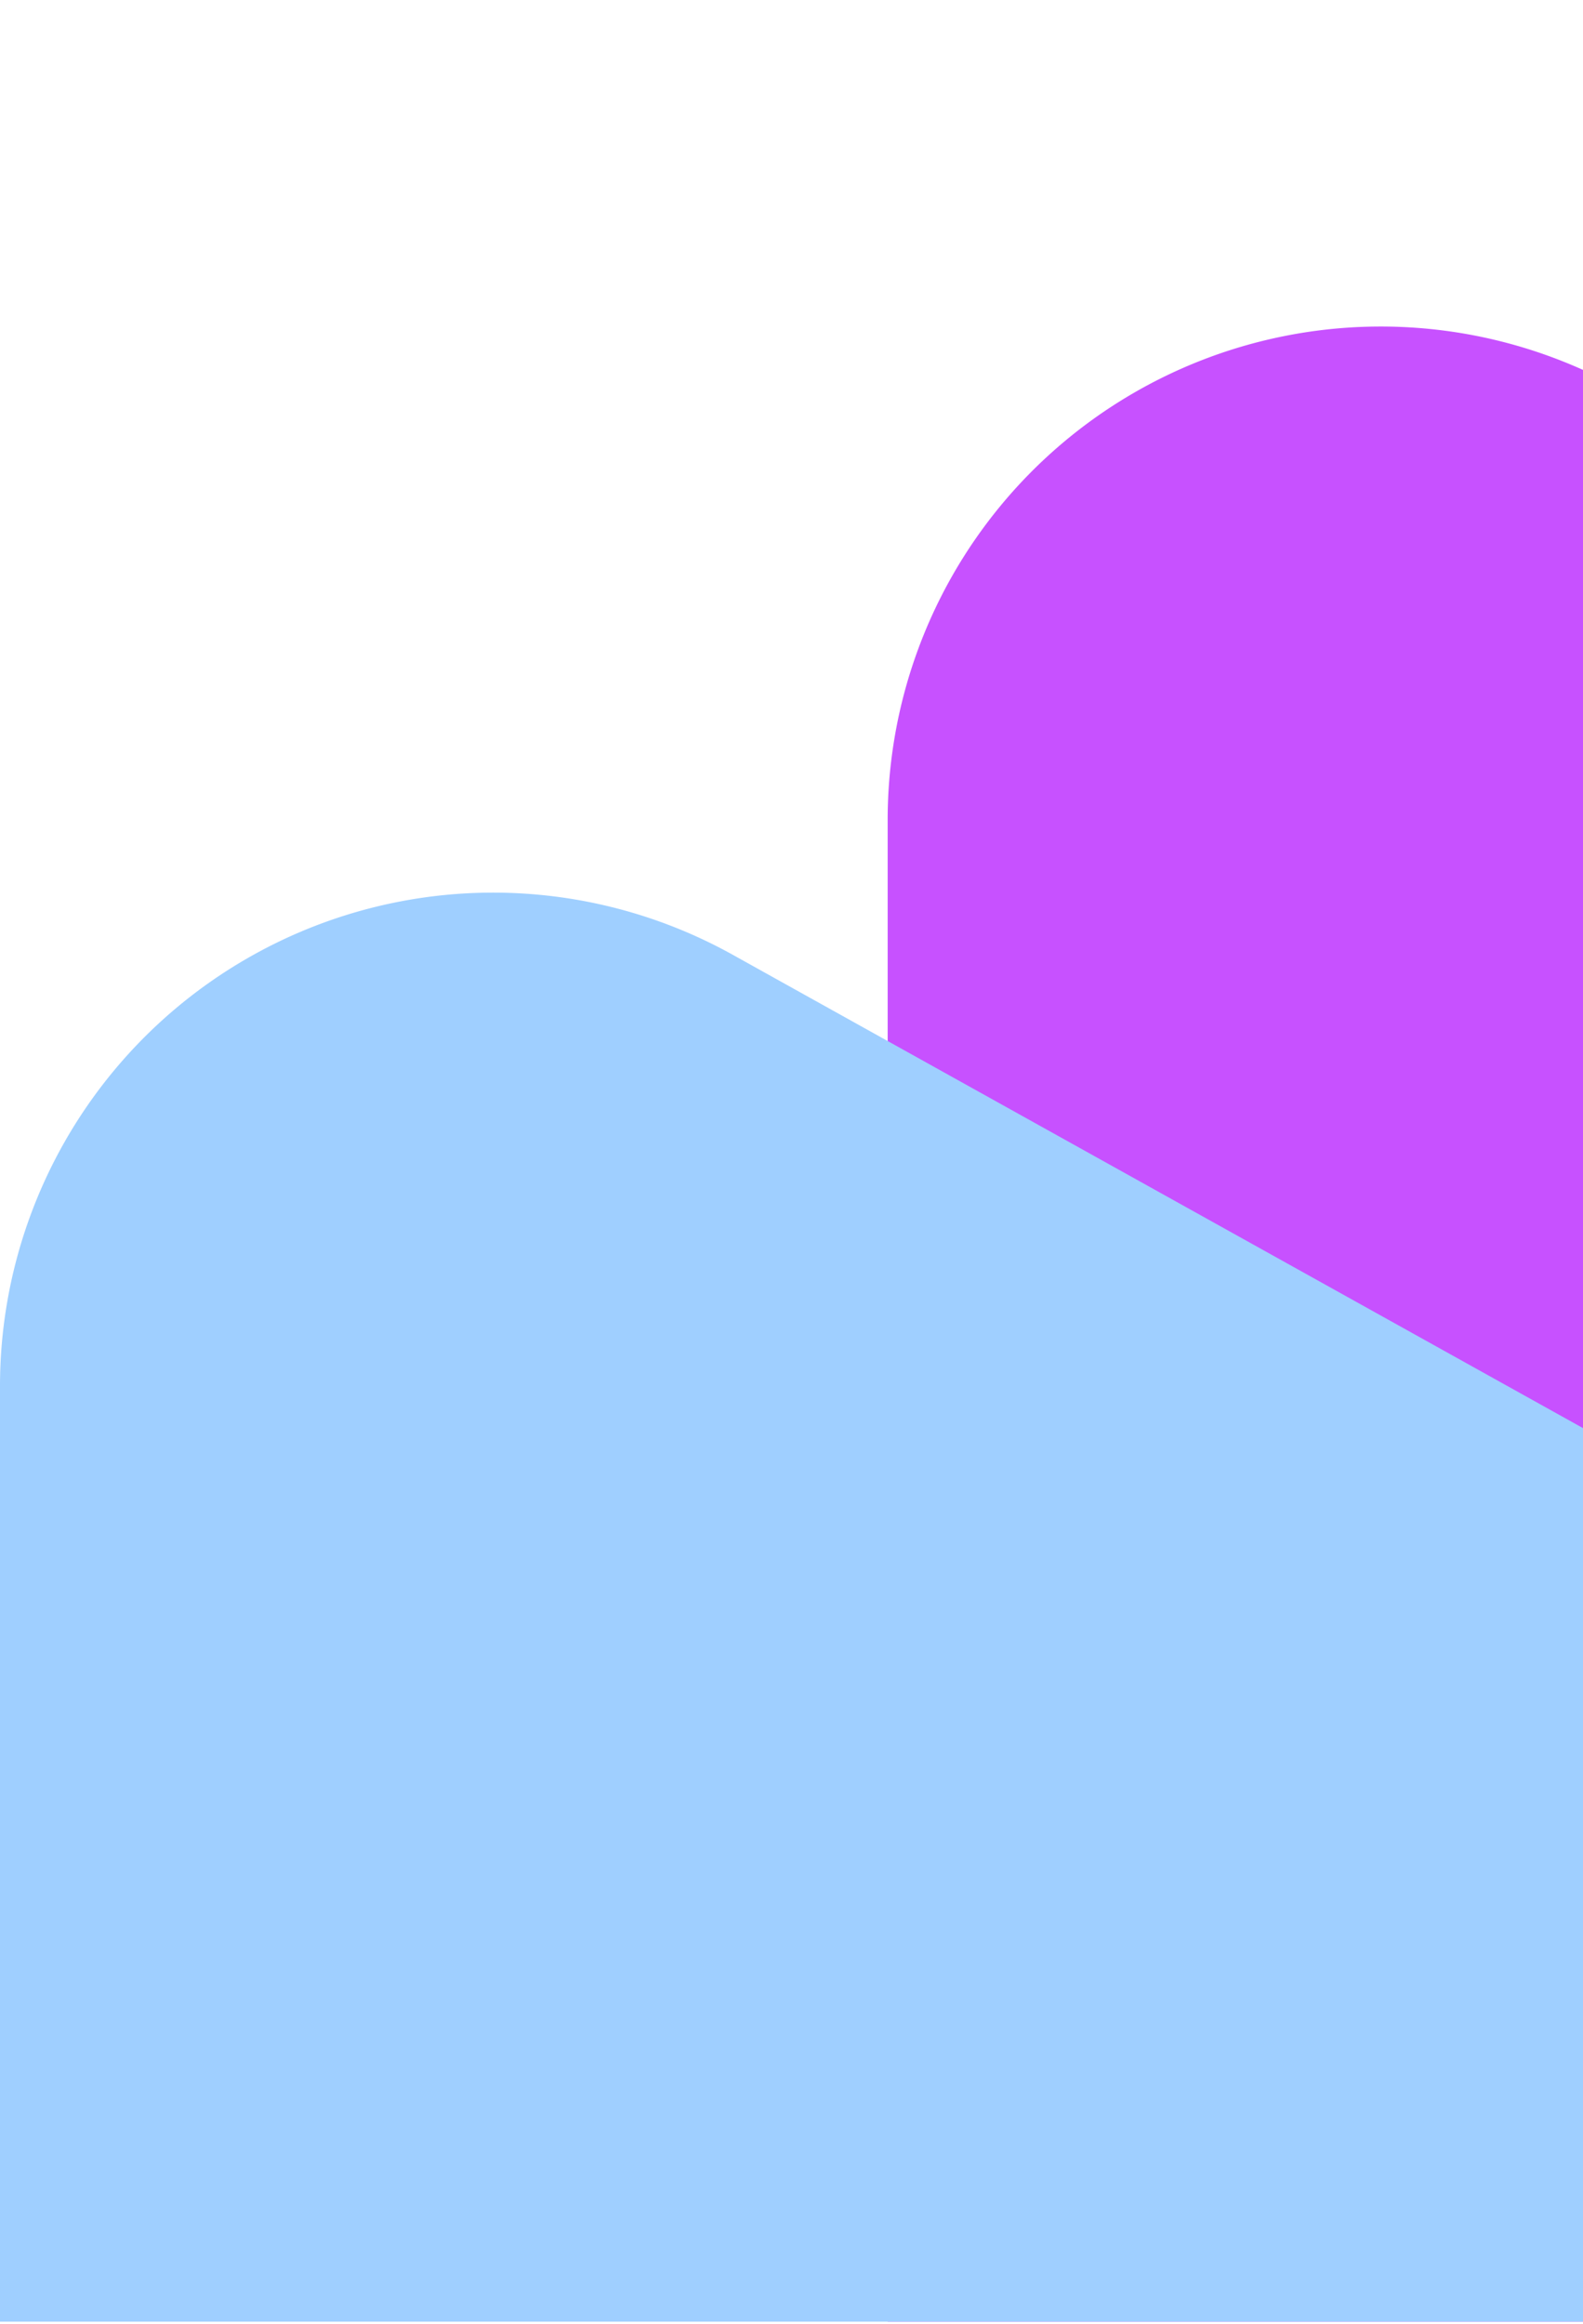
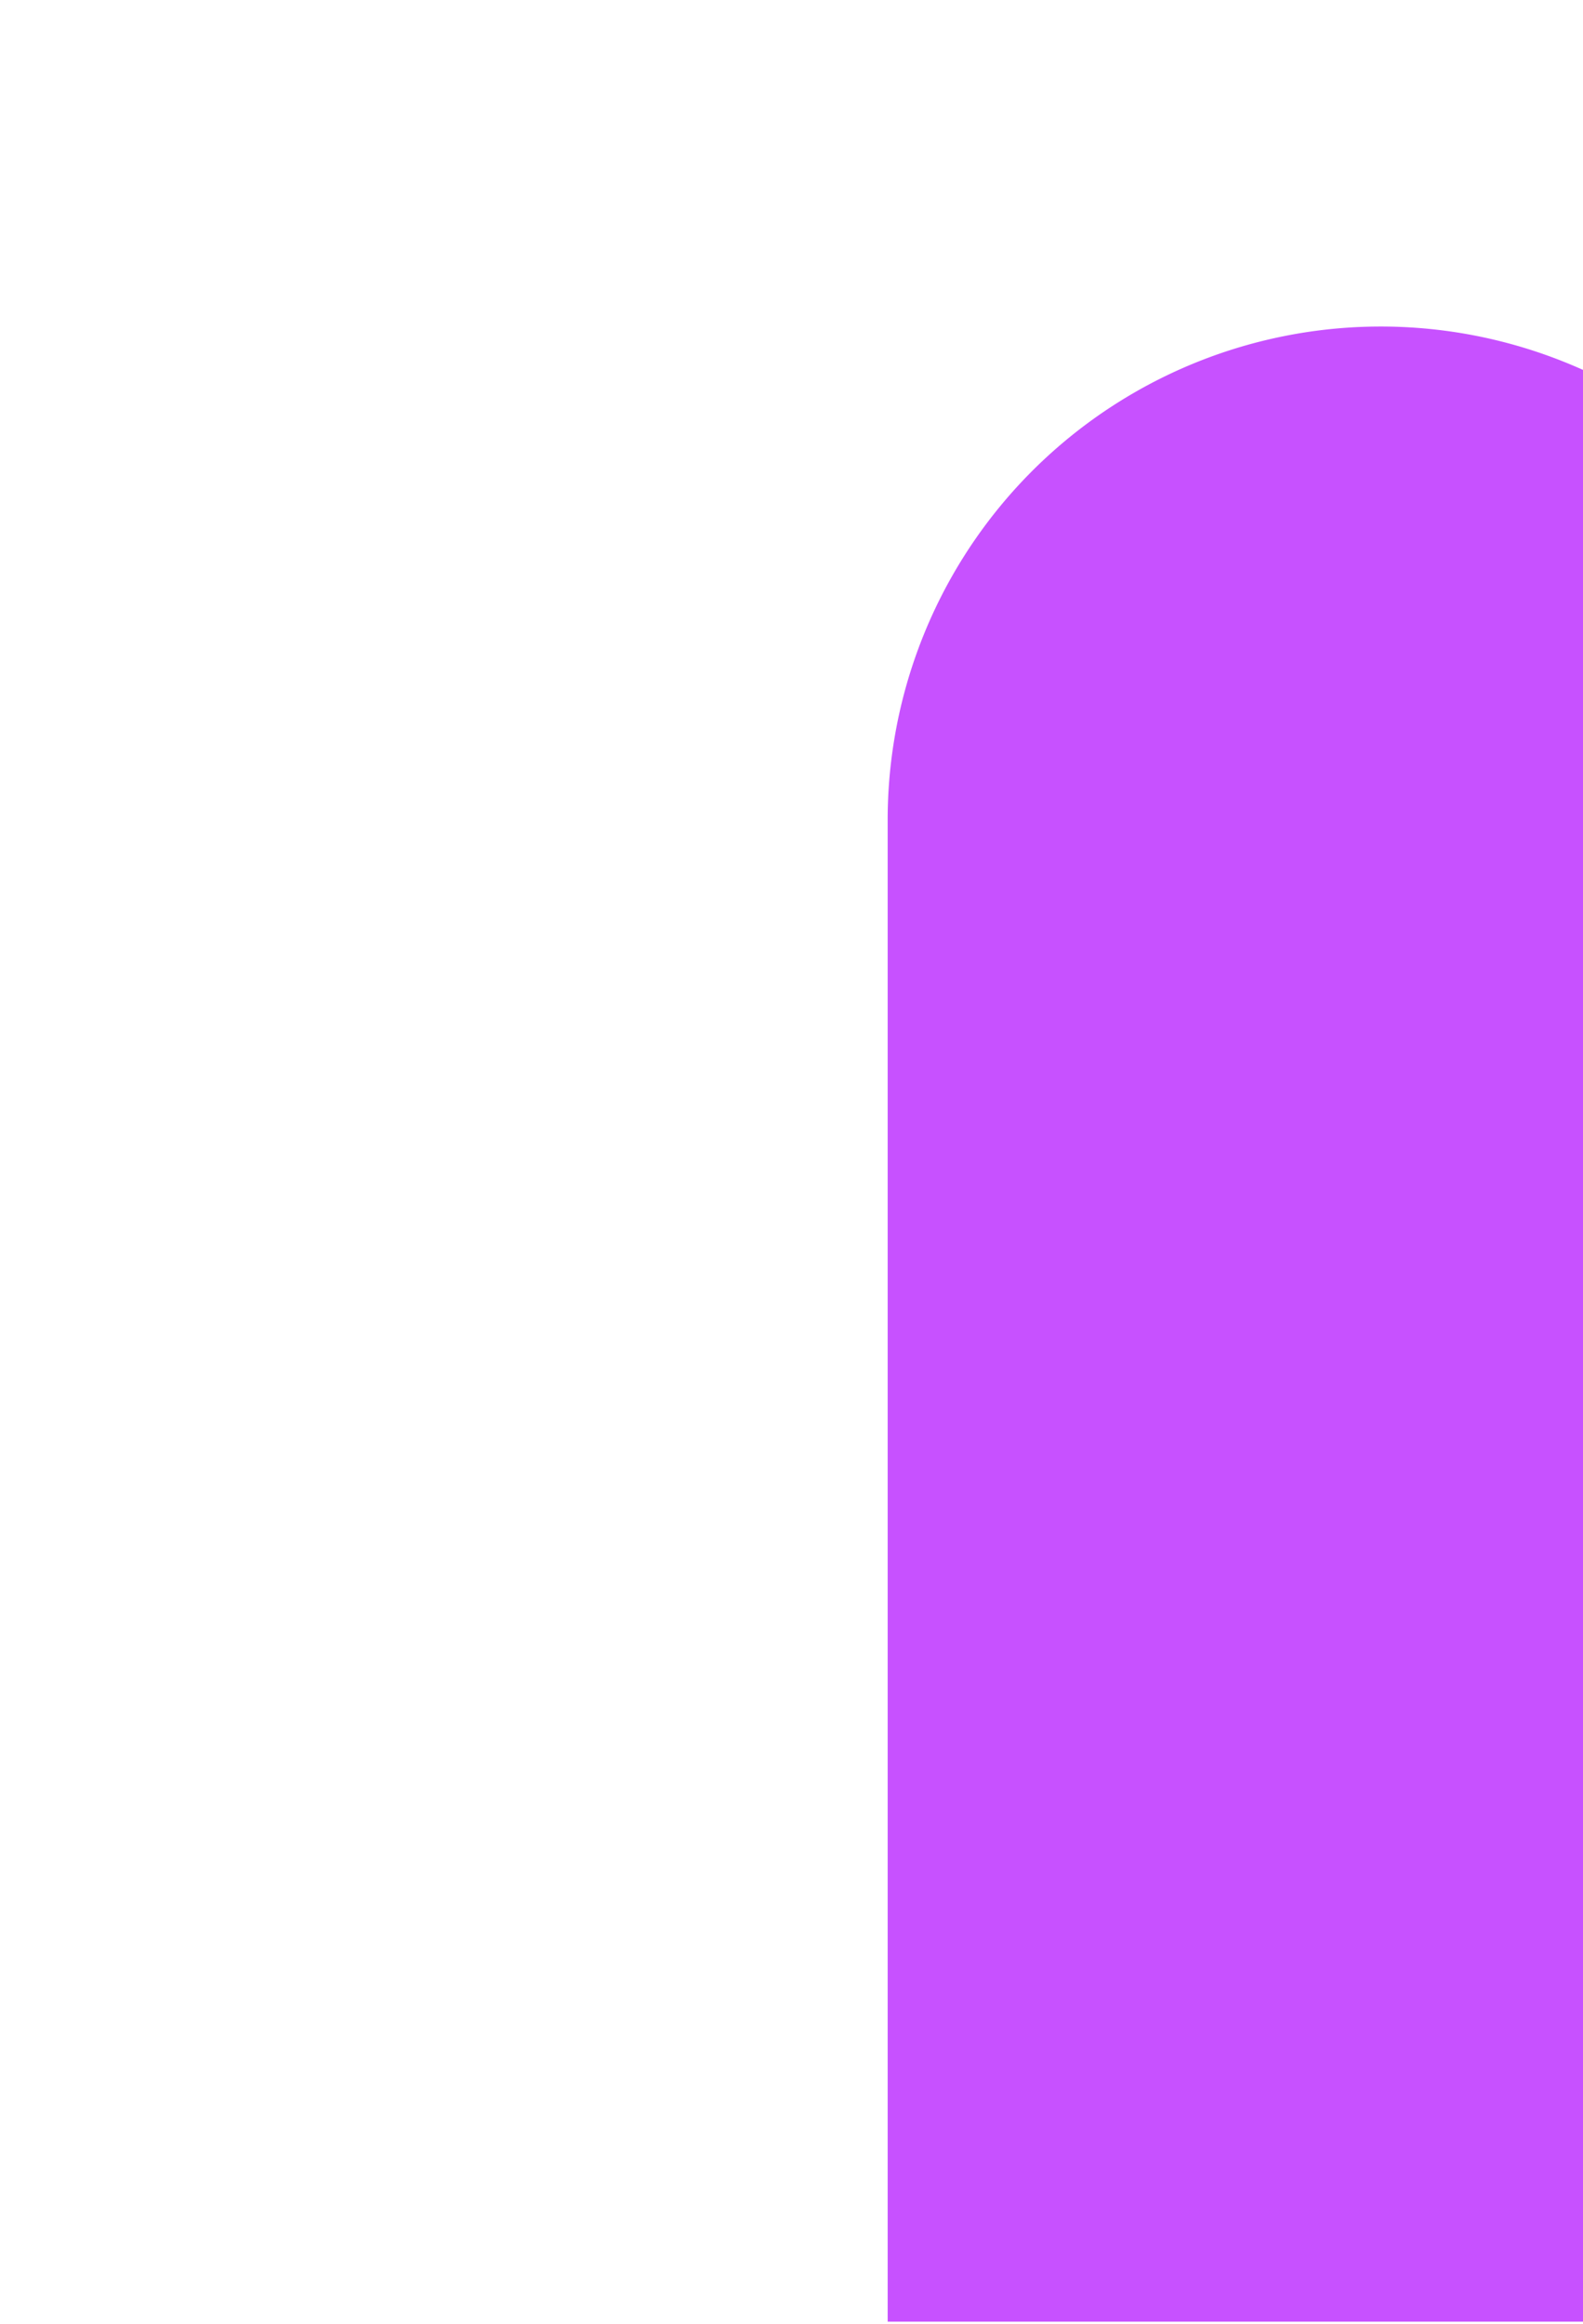
<svg xmlns="http://www.w3.org/2000/svg" width="321" height="471" fill="none">
  <path fill="#C751FF" d="M180 166.1v304.4h888.4L326.8 77.8A100 100 0 0 0 180 166Z" />
-   <path fill="#9fcfff" d="M0 281v189.5h646.5l-497.9-277A100 100 0 0 0 0 281Z" style="mix-blend-mode:multiply" />
</svg>